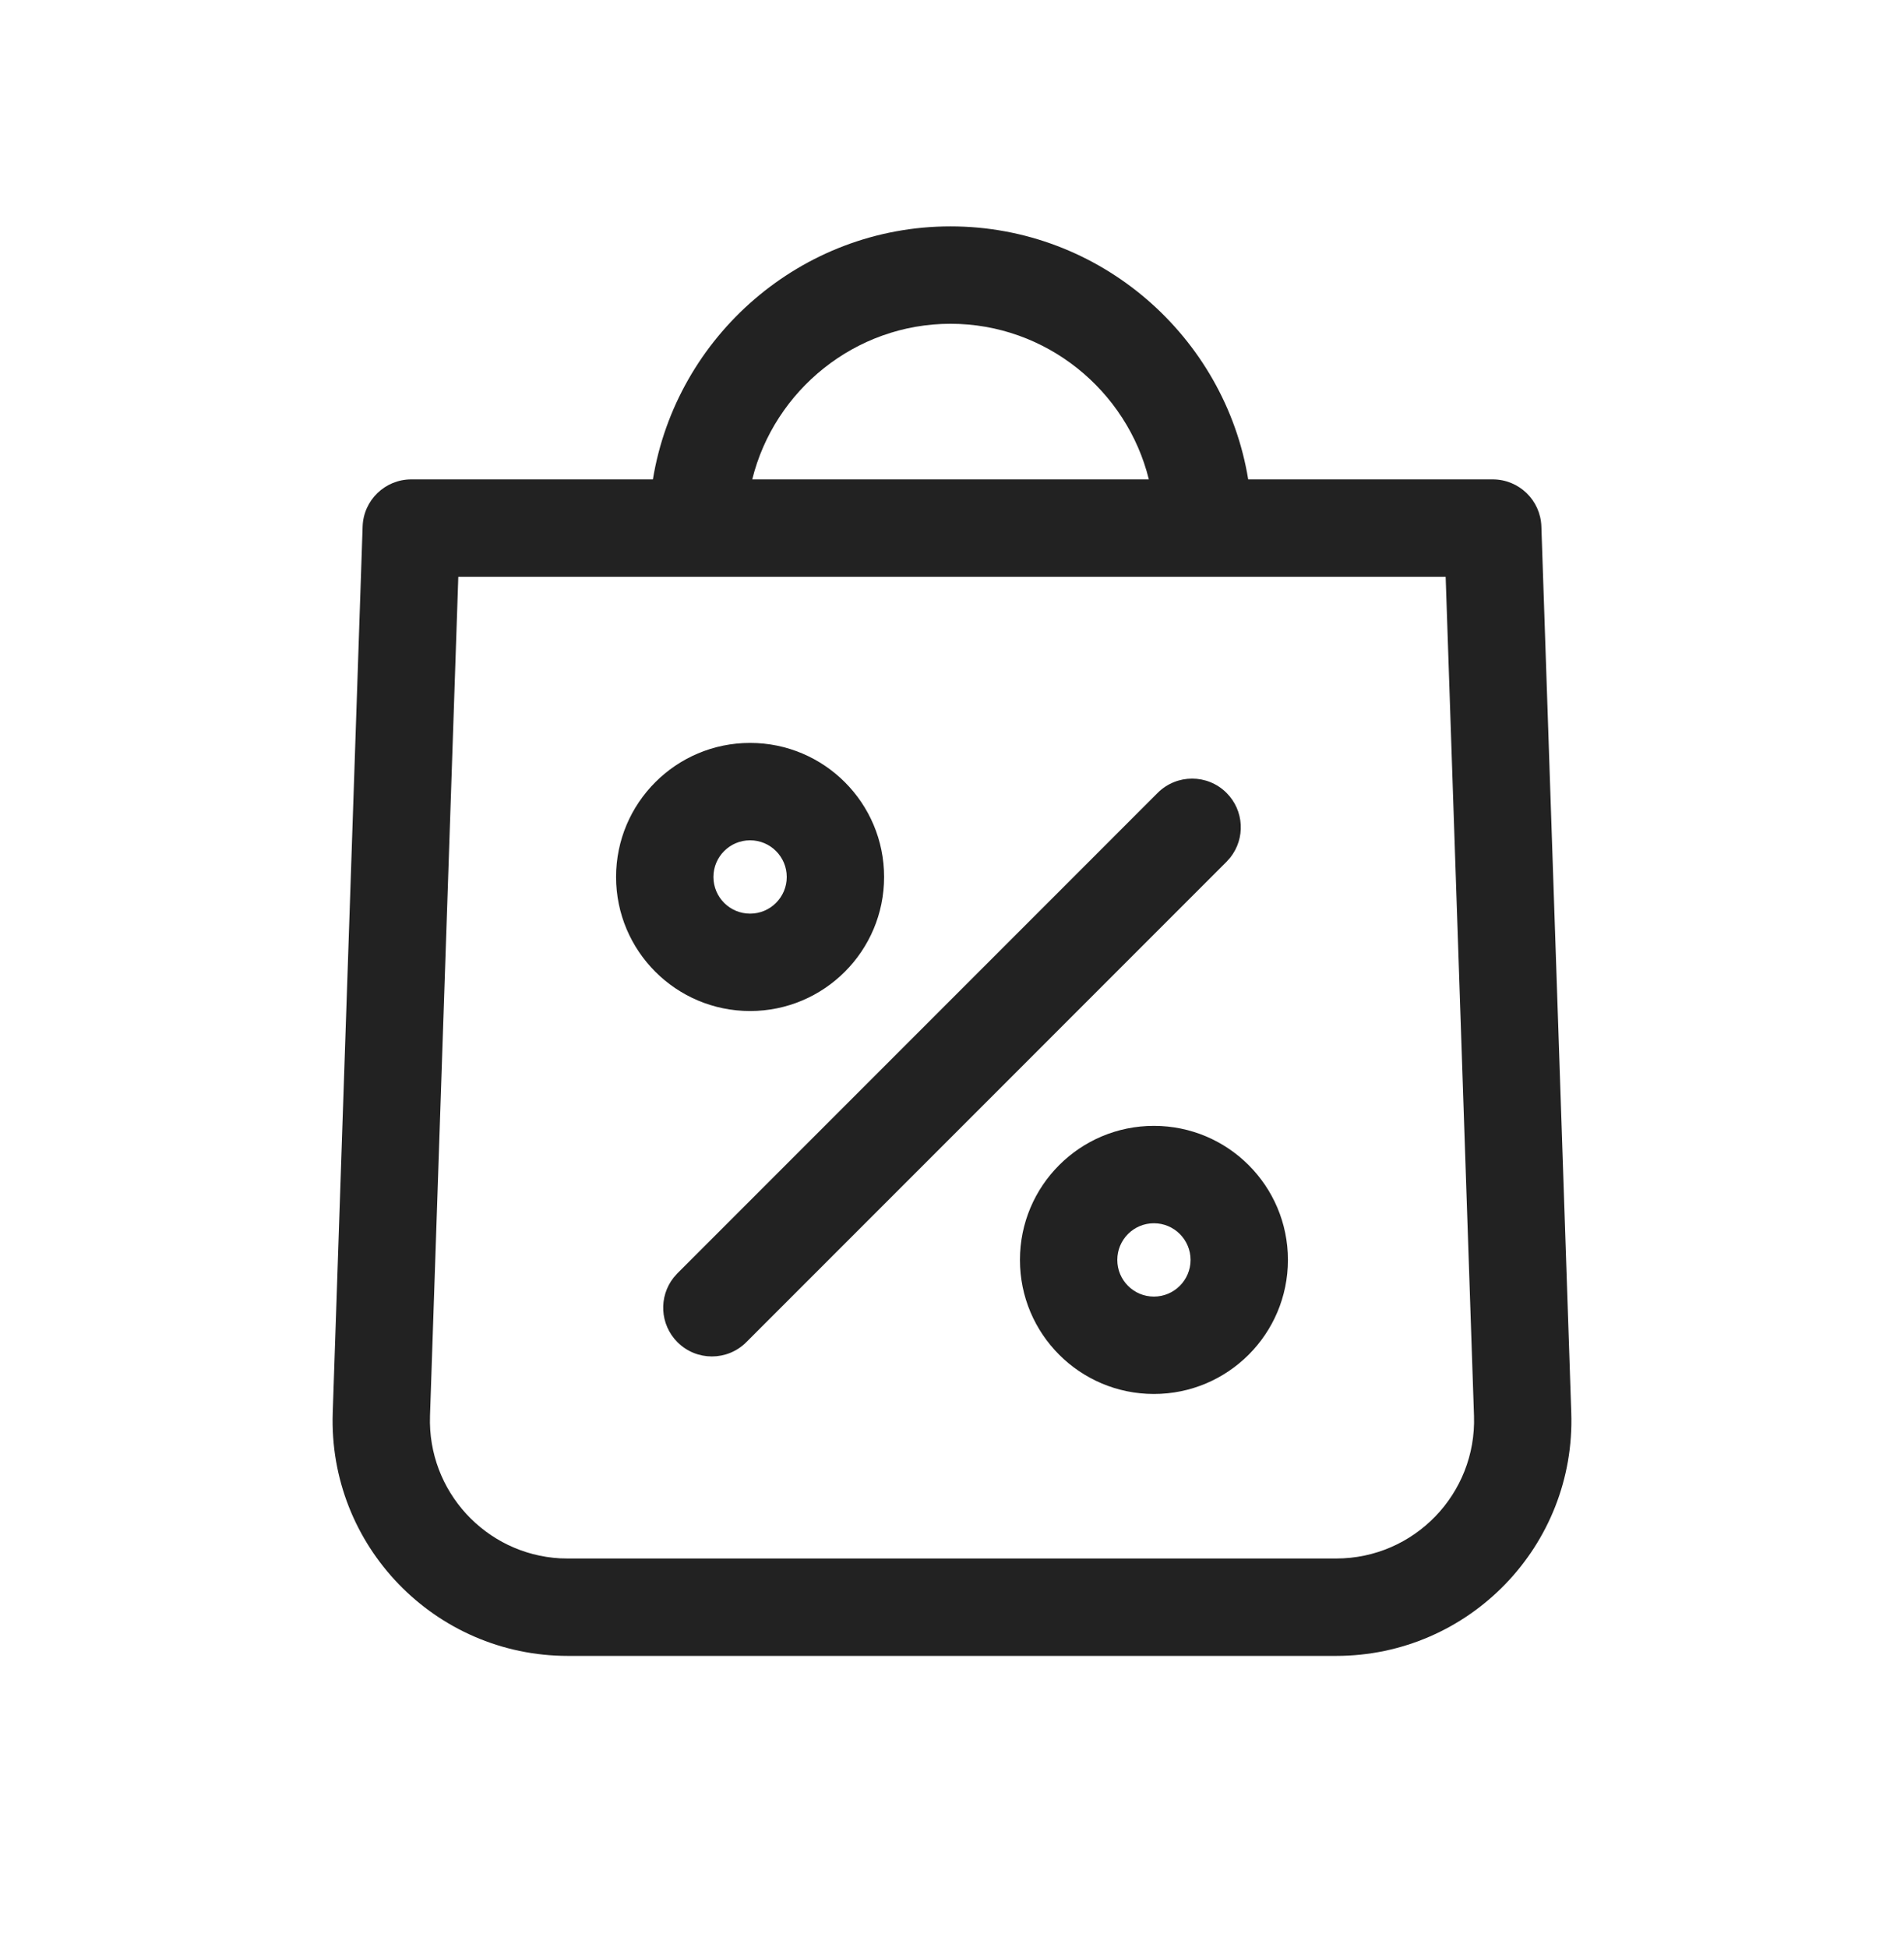
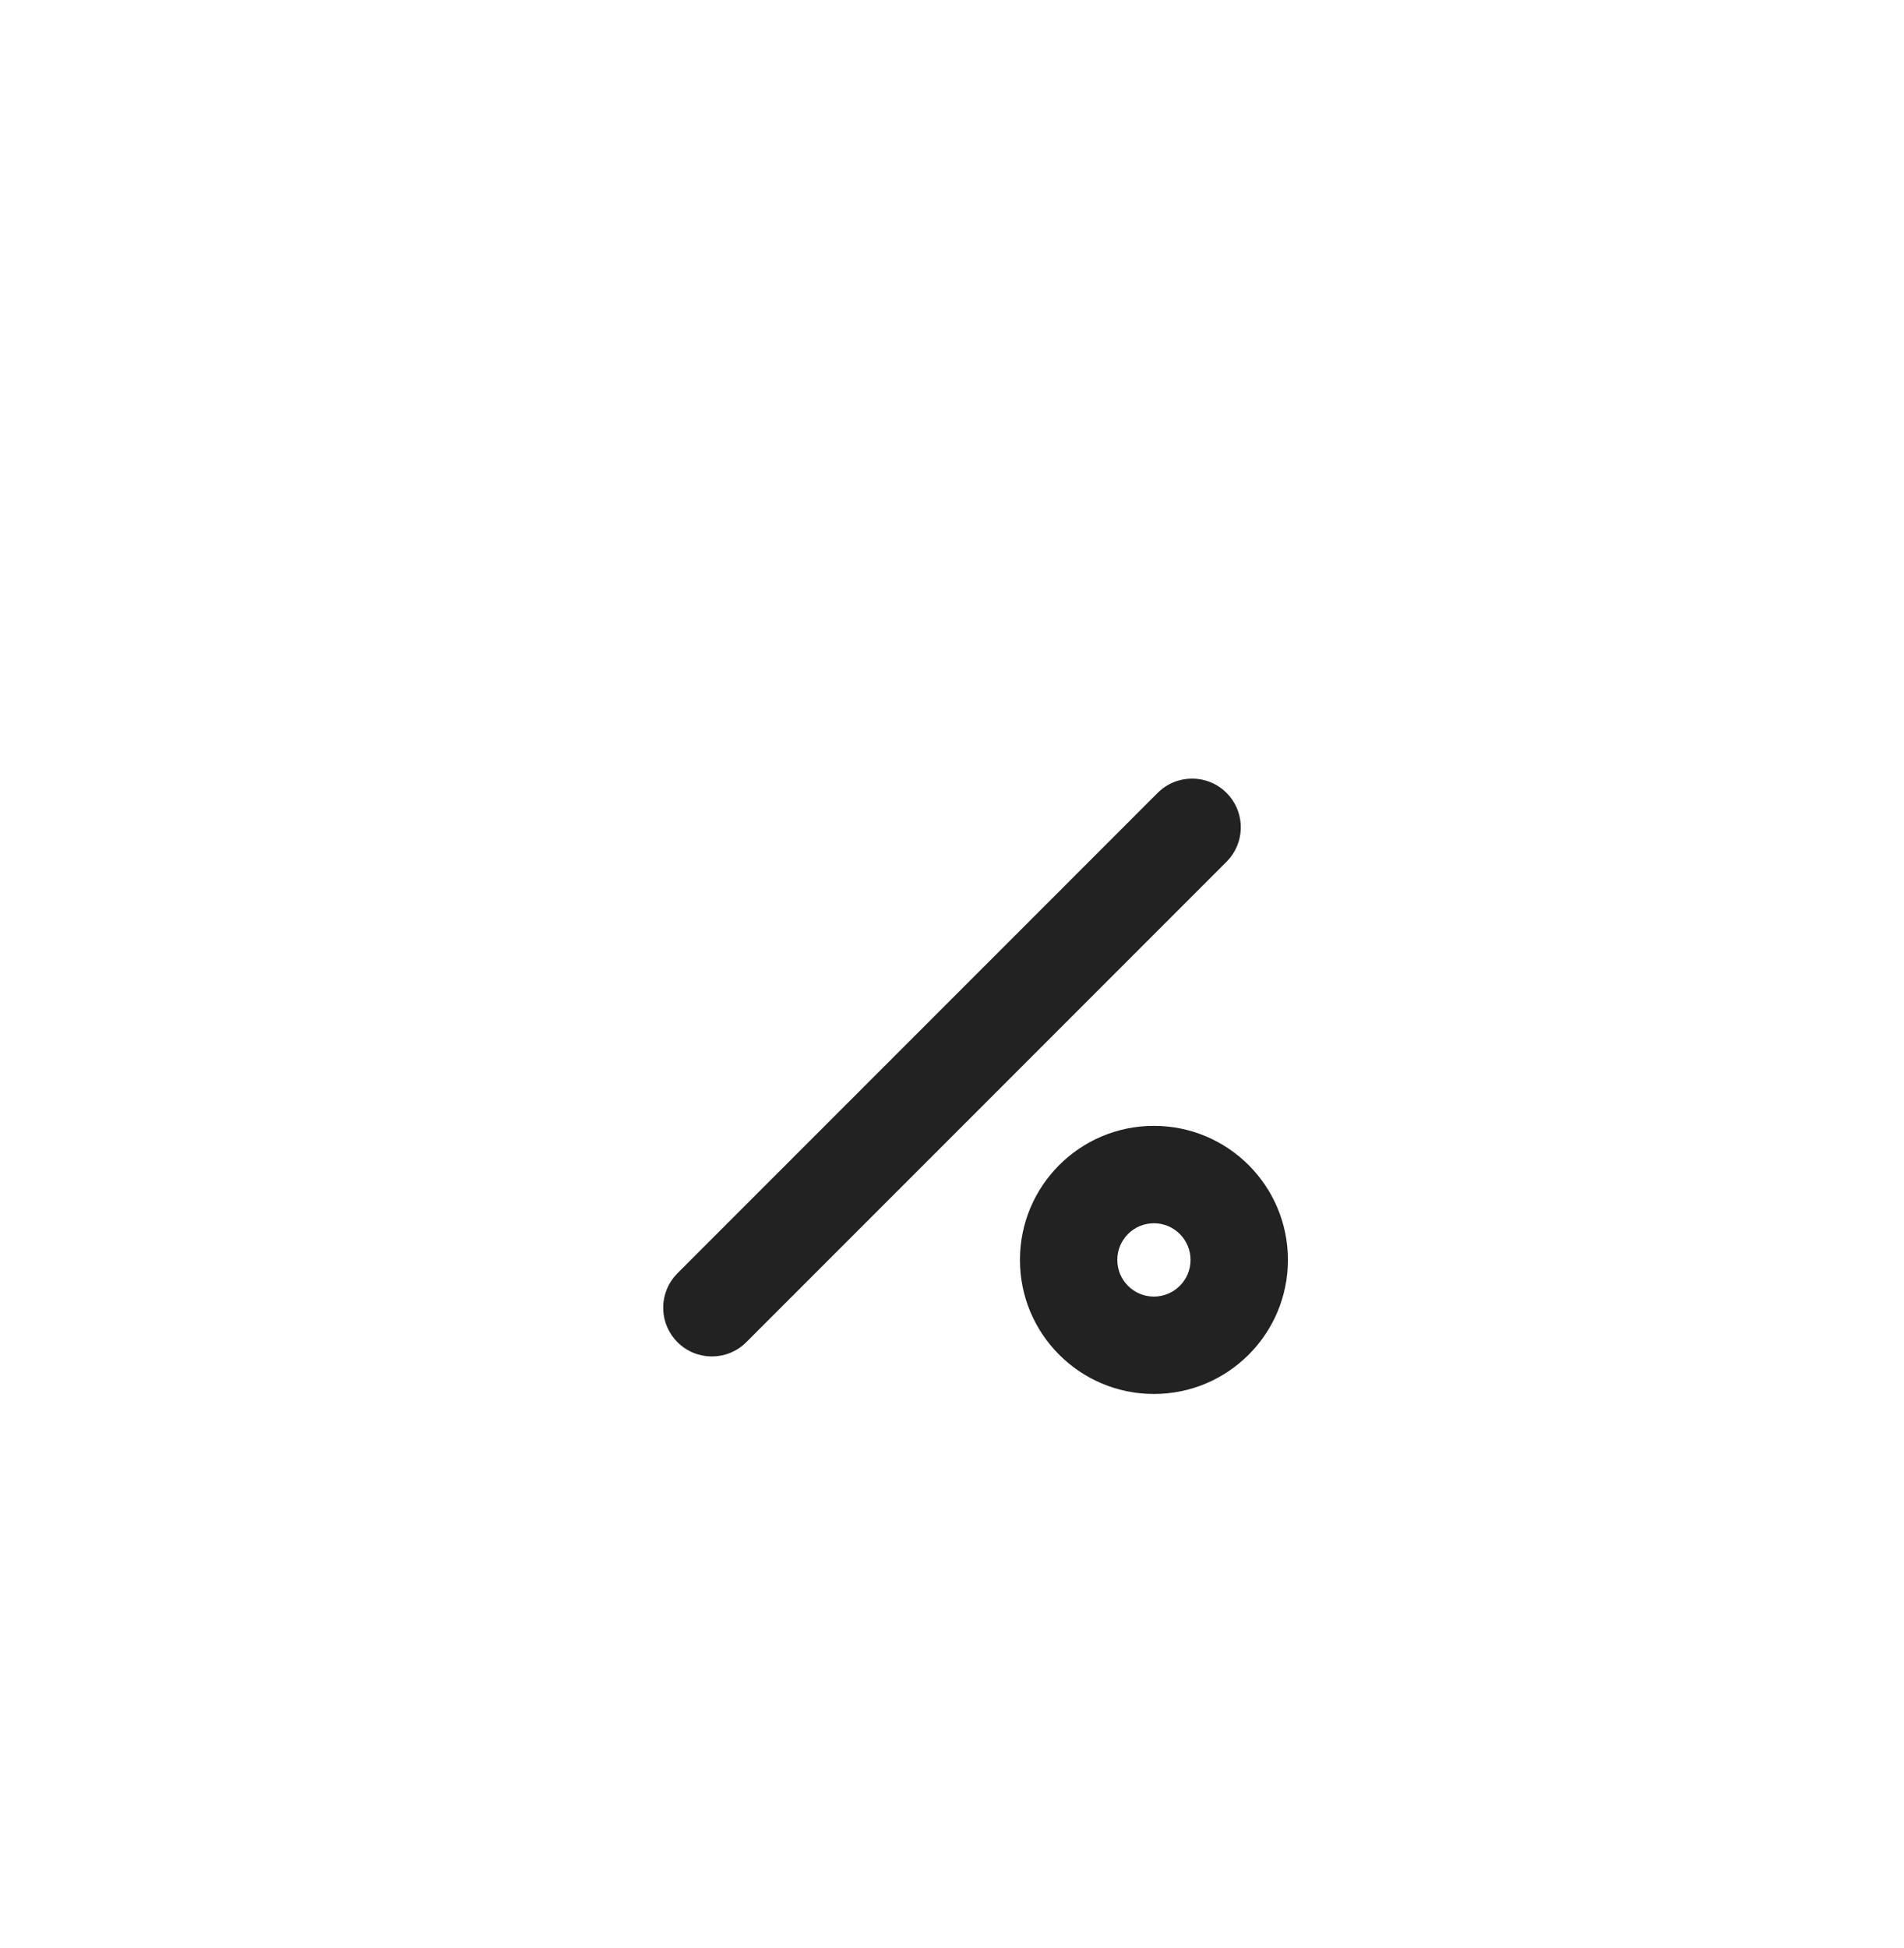
<svg xmlns="http://www.w3.org/2000/svg" width="44" height="45" viewBox="0 0 44 45" fill="none">
-   <path fill-rule="evenodd" clip-rule="evenodd" d="M14.237 20.26C14.237 18.55 15.624 17.163 17.334 17.163C19.044 17.163 20.431 18.55 20.431 20.26C20.431 21.97 19.044 23.357 17.334 23.357C15.624 23.357 14.237 21.97 14.237 20.26ZM18.181 20.26C18.181 19.792 17.802 19.413 17.334 19.413C16.866 19.413 16.487 19.792 16.487 20.26C16.487 20.728 16.866 21.107 17.334 21.107C17.802 21.107 18.181 20.728 18.181 20.26Z" fill="#222222" />
  <path d="M26.753 18.317C27.193 17.878 27.905 17.878 28.344 18.317C28.752 18.725 28.782 19.368 28.432 19.81L28.345 19.908L17.247 31.007C16.807 31.447 16.095 31.447 15.655 31.007C15.248 30.599 15.218 29.956 15.568 29.514L15.655 29.416L26.753 18.317Z" fill="#222222" />
  <path fill-rule="evenodd" clip-rule="evenodd" d="M26.666 26.01C24.955 26.01 23.57 27.396 23.57 29.107C23.57 30.817 24.955 32.204 26.666 32.204C28.376 32.204 29.763 30.817 29.763 29.107C29.763 27.396 28.376 26.01 26.666 26.01ZM26.666 28.26C27.133 28.26 27.513 28.639 27.513 29.107C27.513 29.574 27.133 29.954 26.666 29.954C26.198 29.954 25.82 29.575 25.82 29.107C25.82 28.639 26.198 28.26 26.666 28.26Z" fill="#222222" />
-   <path fill-rule="evenodd" clip-rule="evenodd" d="M28.845 11.075C28.304 7.77 25.42 5.23 21.966 5.23C18.513 5.23 15.63 7.77 15.088 11.075H9.504C8.898 11.075 8.4 11.556 8.38 12.162L7.689 32.636C7.585 35.708 10.048 38.255 13.123 38.255H30.877C33.952 38.255 36.415 35.708 36.311 32.636L35.62 12.162C35.6 11.556 35.103 11.075 34.496 11.075H28.845ZM27.771 13.325C27.784 13.325 27.798 13.325 27.811 13.325C27.825 13.325 27.838 13.325 27.851 13.325H33.408L34.063 32.711C34.123 34.512 32.679 36.005 30.877 36.005H13.123L12.944 36.001C11.226 35.906 9.879 34.452 9.937 32.711L10.591 13.325H16.082C16.095 13.325 16.109 13.325 16.122 13.325C16.136 13.325 16.149 13.325 16.162 13.325H27.771ZM26.549 11.075C26.041 9.019 24.173 7.48 21.966 7.48C19.761 7.48 17.892 9.019 17.384 11.075H26.549Z" fill="#222222" />
</svg>